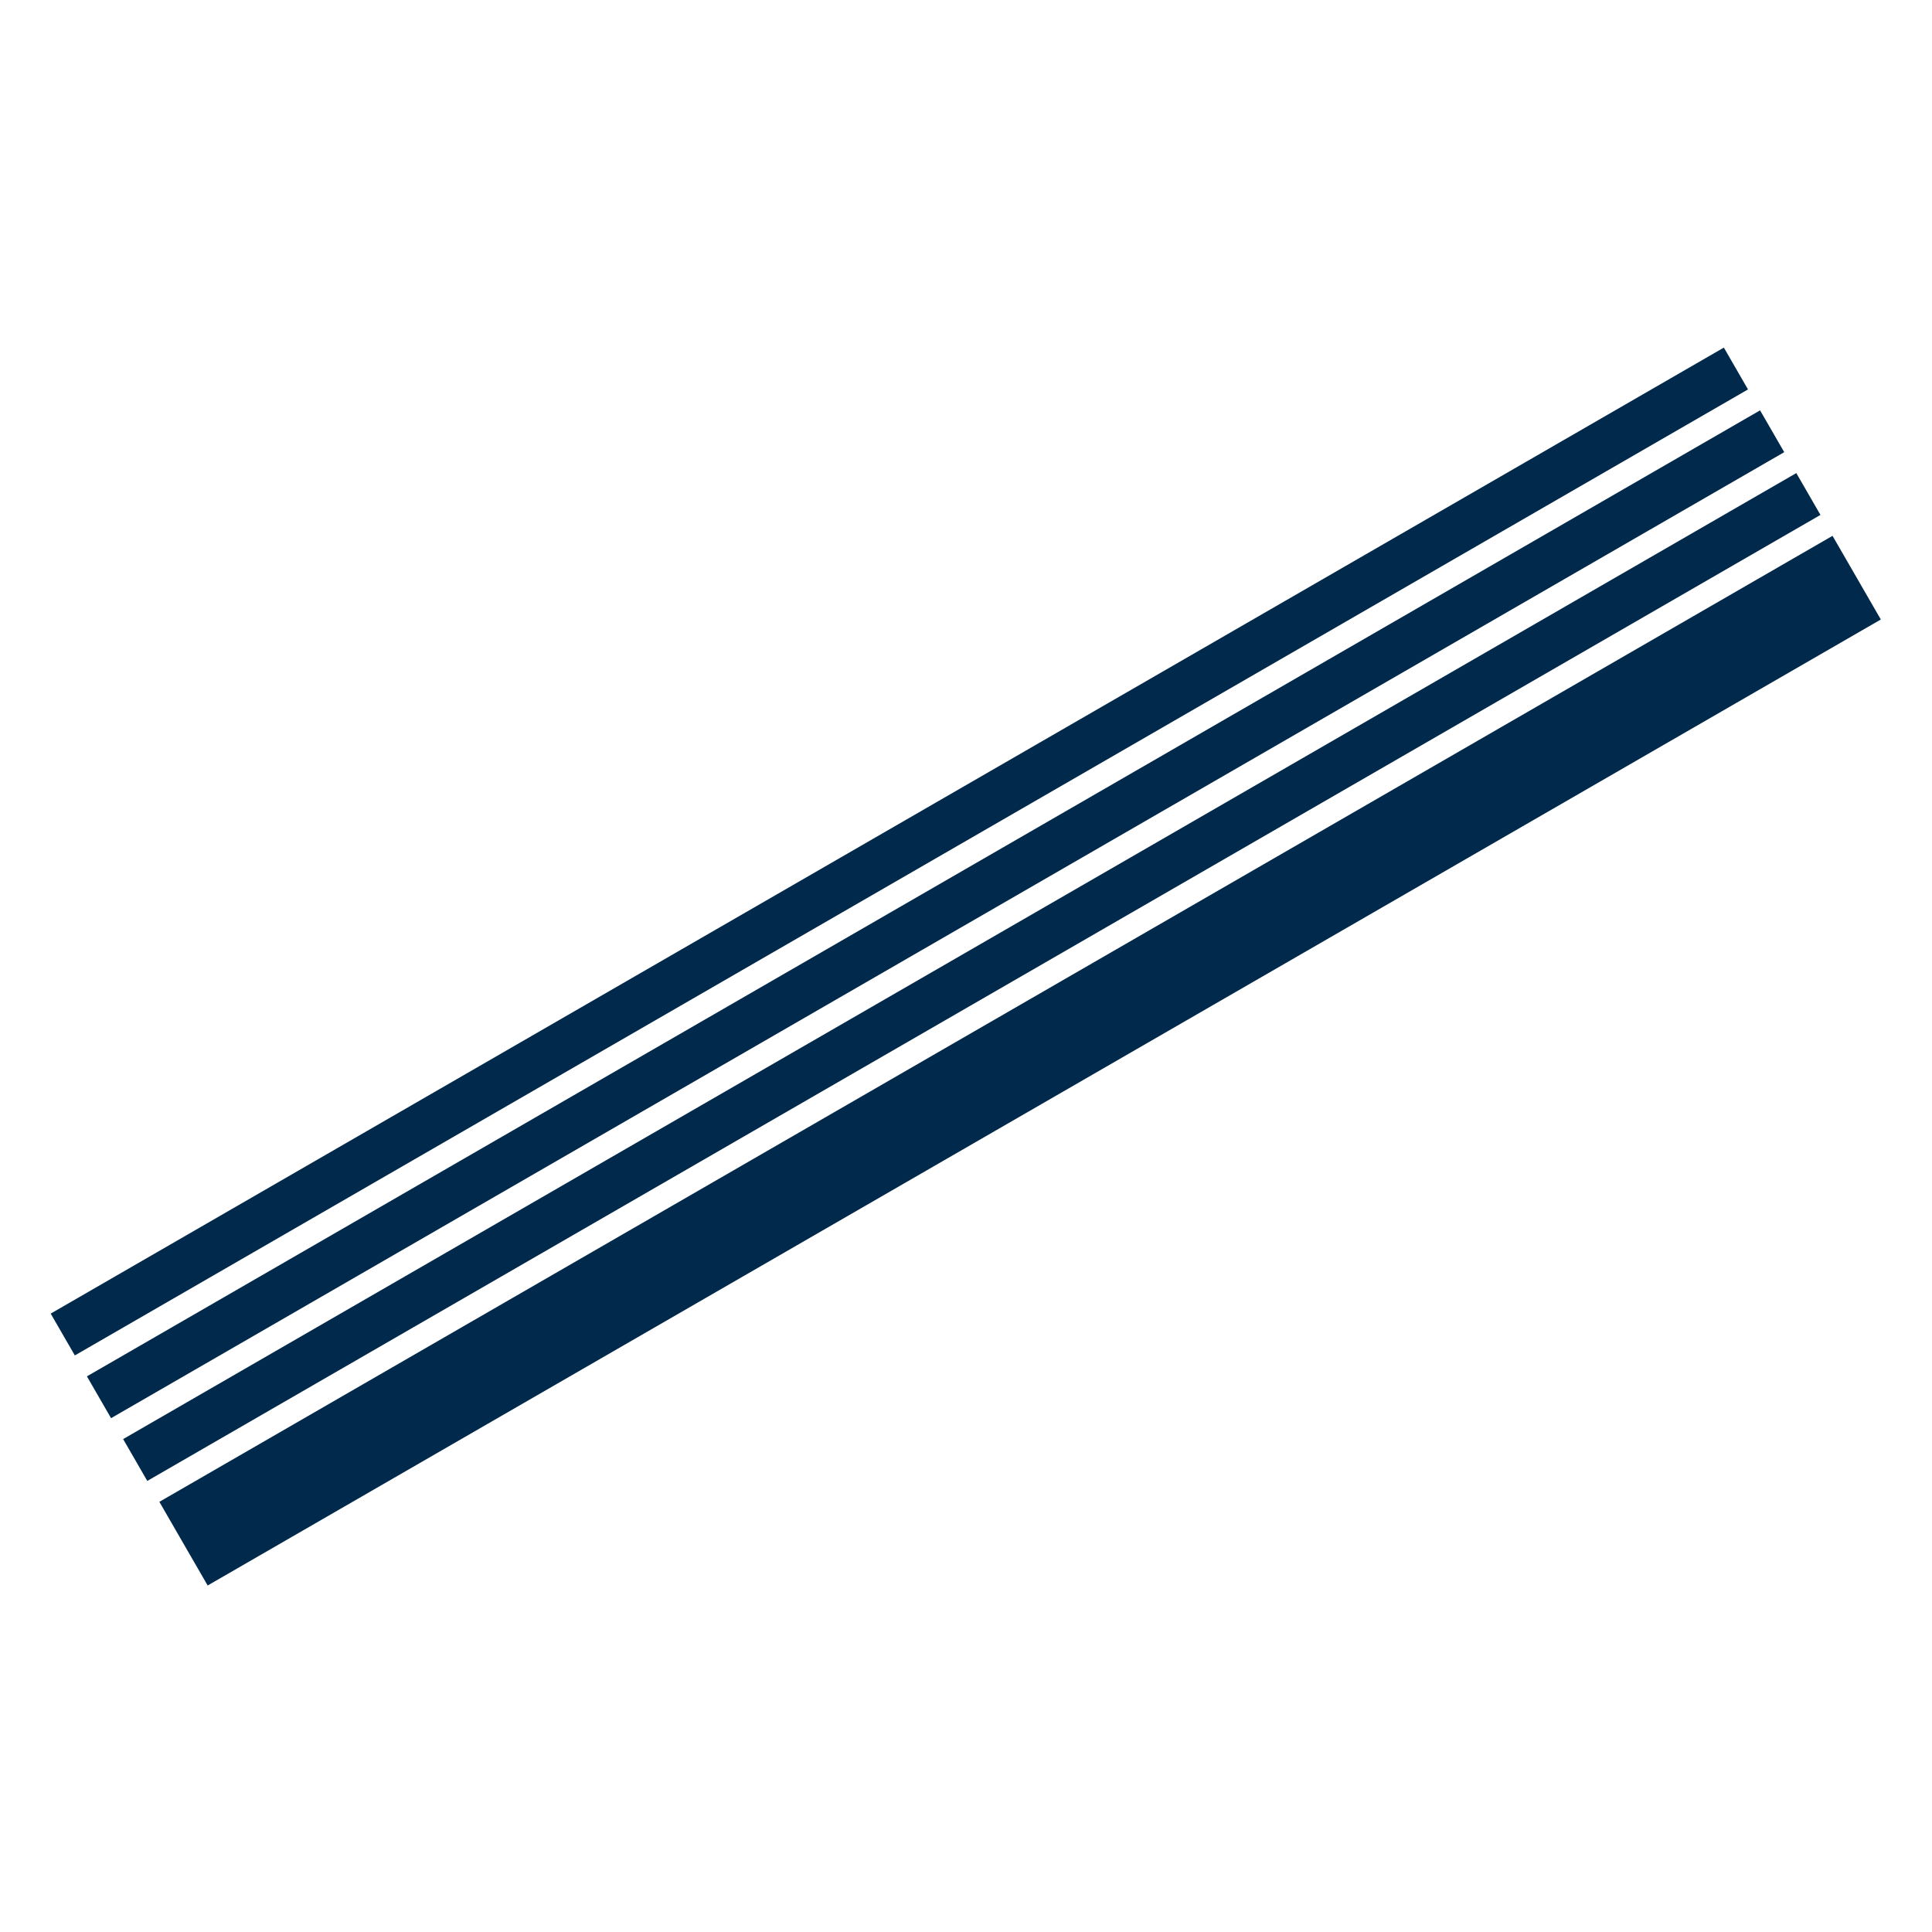
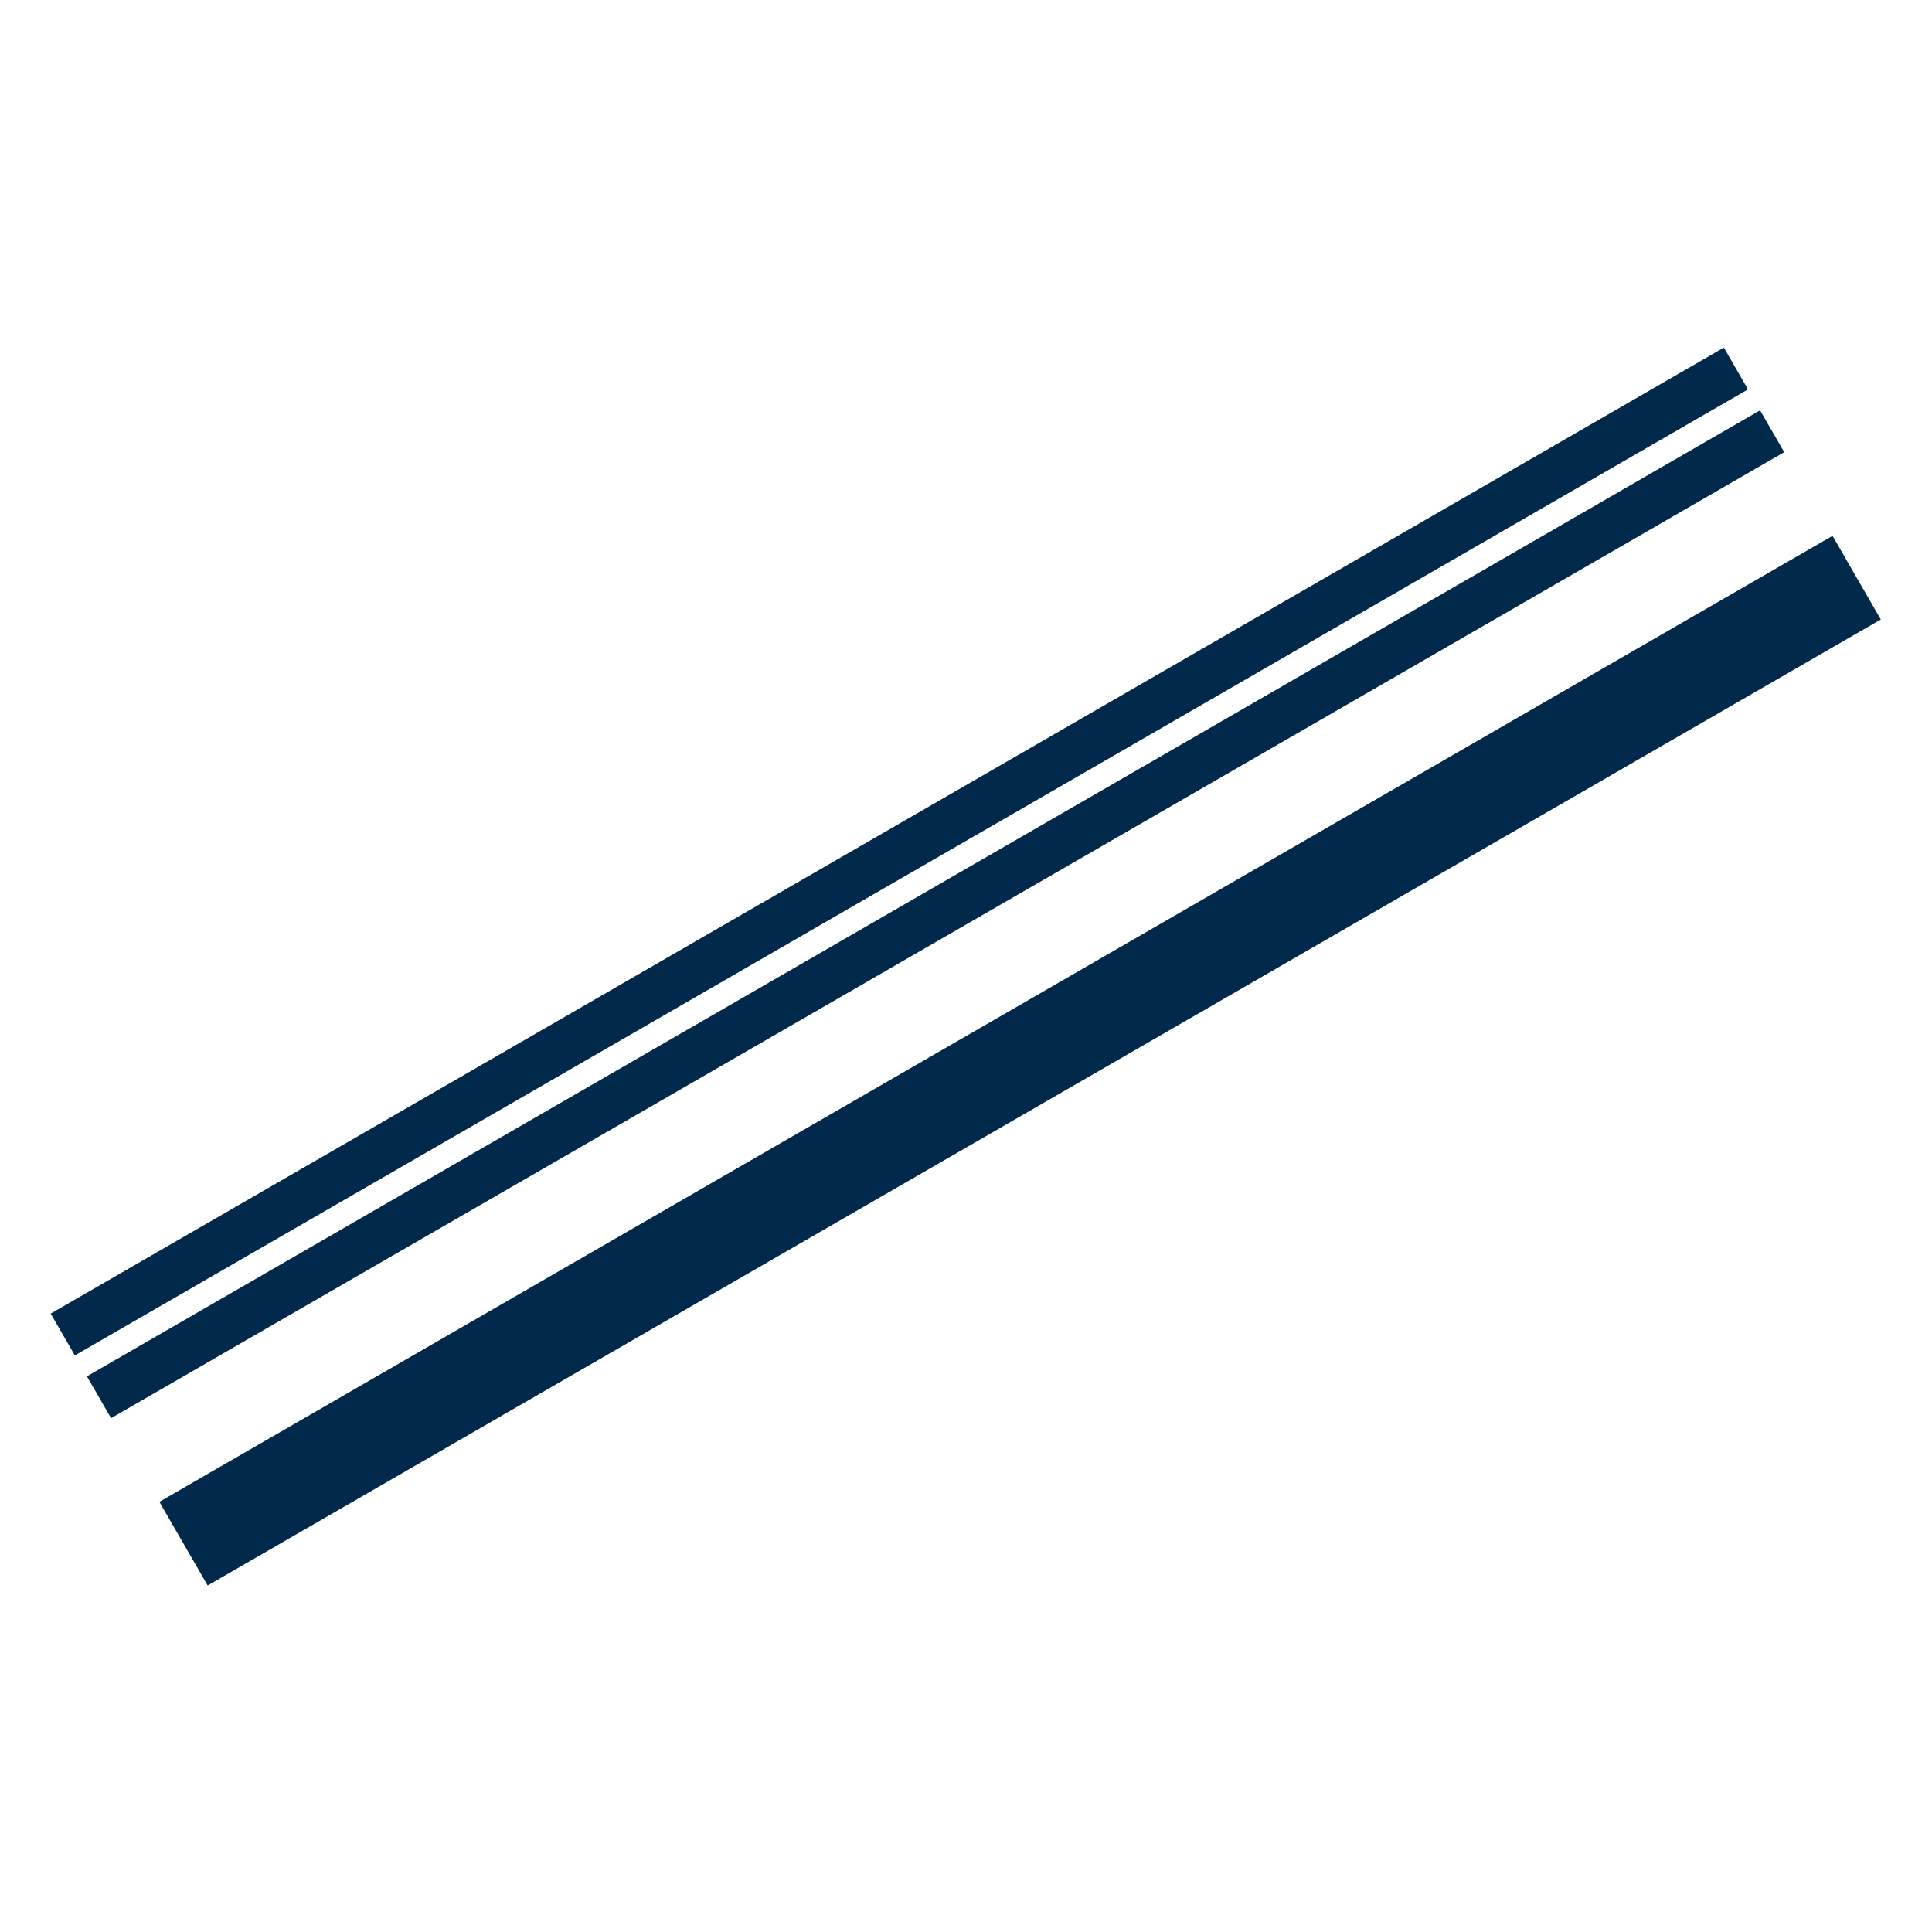
<svg xmlns="http://www.w3.org/2000/svg" width="2000" height="2000" viewBox="0 0 2000 2000">
  <g id="Group">
    <path id="Wide-Stripe" fill="#00294b" fill-rule="evenodd" stroke="none" d="M 1947.025 641.296 L 1897.025 554.694 L 164.975 1554.694 L 214.975 1641.296 L 1947.025 641.296 Z" />
-     <path id="Narrow-Stripe-1" fill="#00294b" fill-rule="evenodd" stroke="none" d="M 1884.525 533.043 L 1859.525 489.742 L 127.475 1489.742 L 152.475 1533.043 L 1884.525 533.043 Z" />
    <path id="Narrow-Stripe-2" fill="#00294b" fill-rule="evenodd" stroke="none" d="M 1847.025 468.091 L 1822.025 424.79 L 89.975 1424.79 L 114.975 1468.091 L 1847.025 468.091 Z" />
    <path id="Narrow-Stripe-3" fill="#00294b" fill-rule="evenodd" stroke="none" d="M 1809.525 403.139 L 1784.525 359.838 L 52.475 1359.838 L 77.475 1403.139 L 1809.525 403.139 Z" />
  </g>
</svg>